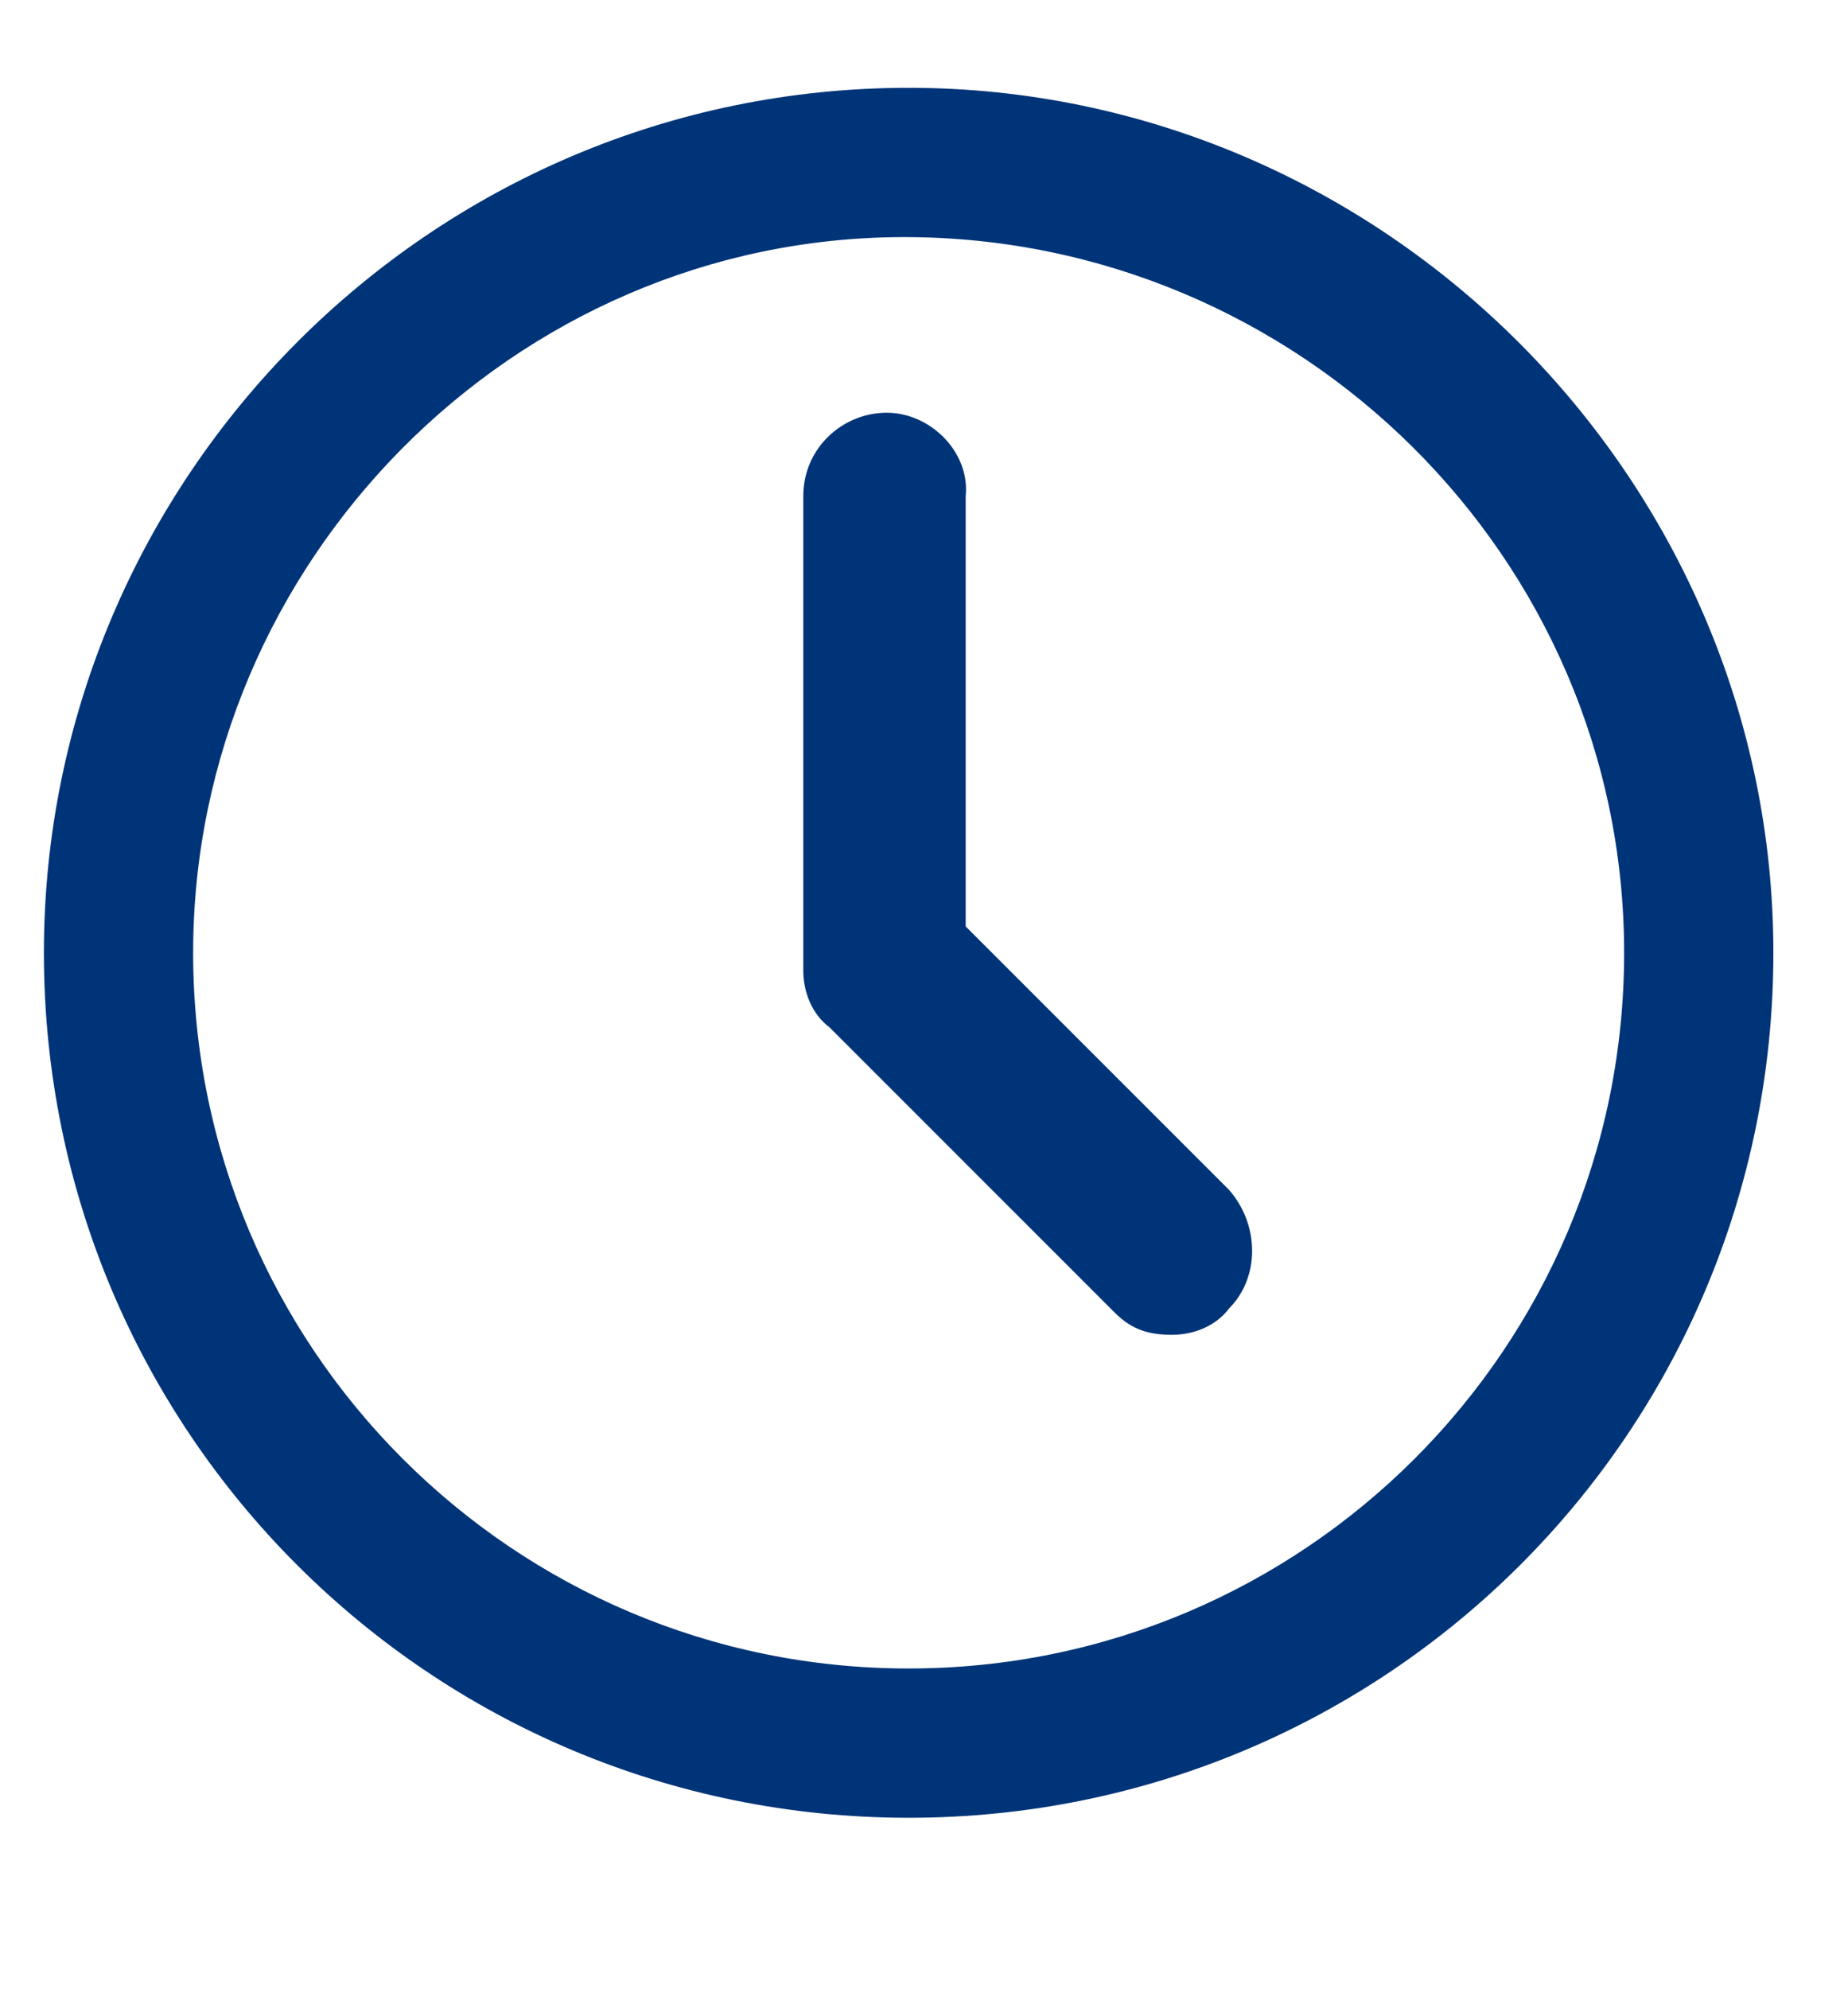
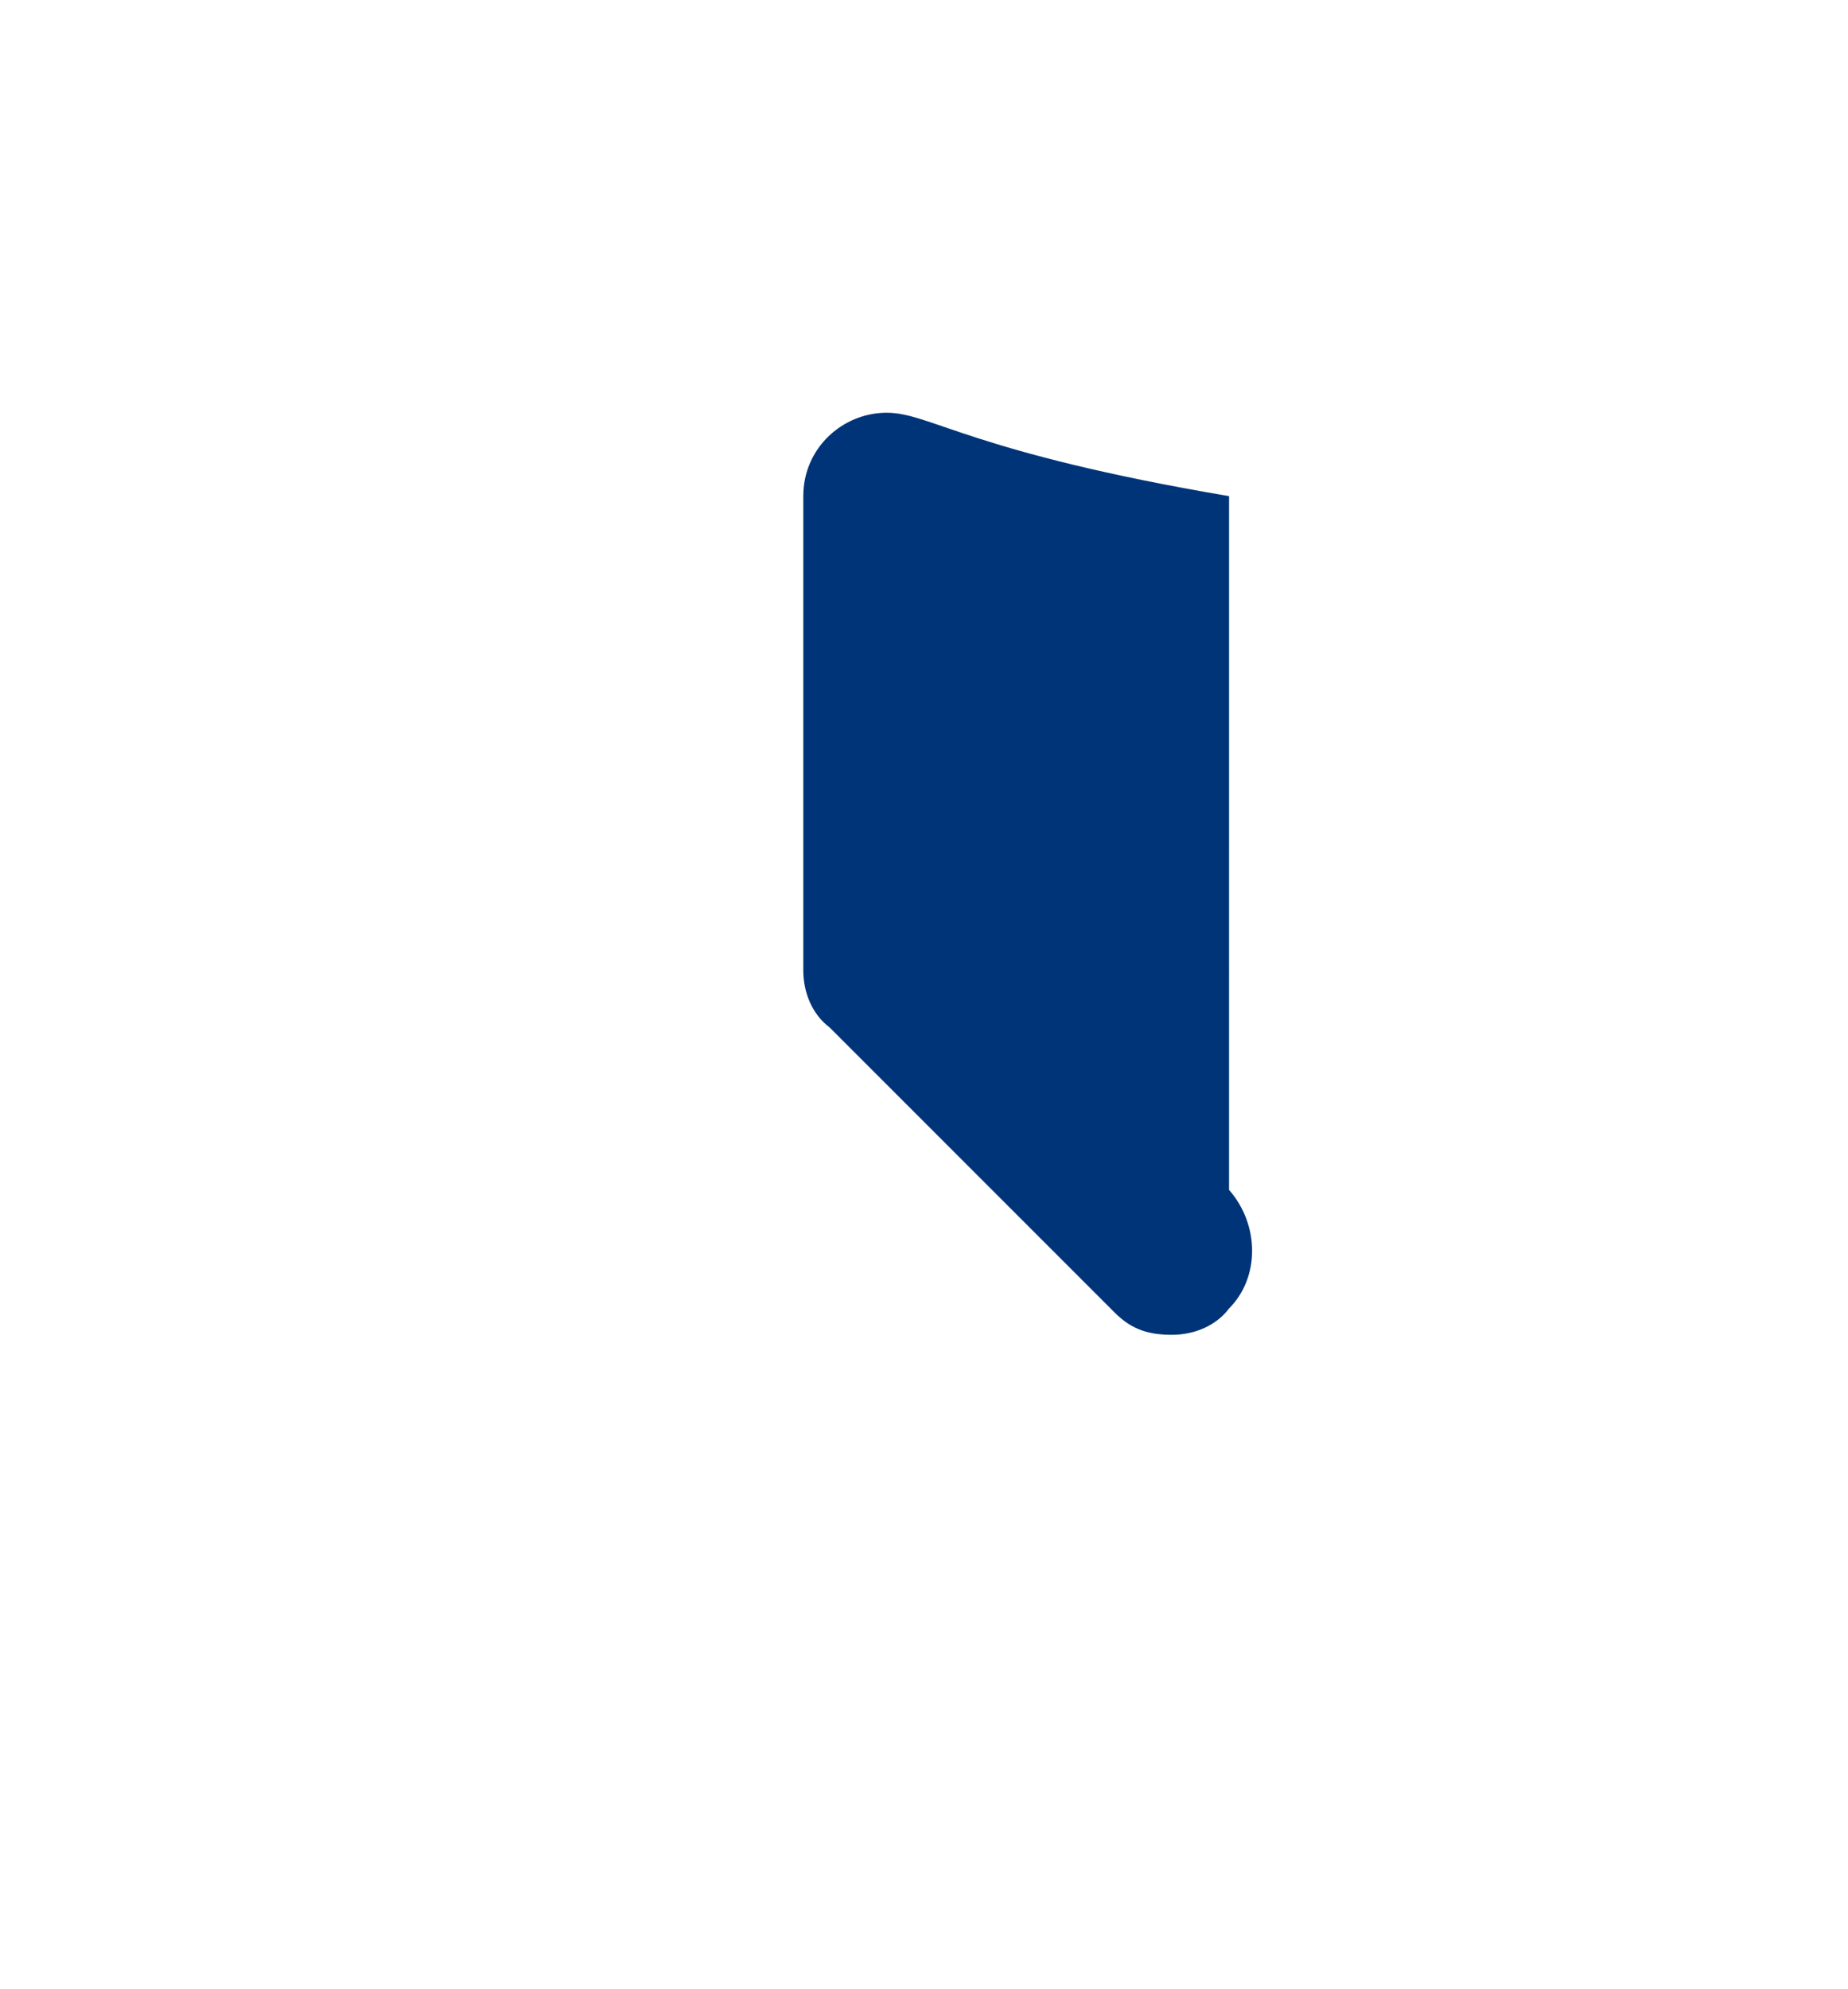
<svg xmlns="http://www.w3.org/2000/svg" version="1.1" id="Layer_1" x="0px" y="0px" viewBox="0 0 42.1 45.3" style="enable-background:new 0 0 42.1 45.3;" xml:space="preserve">
  <style type="text/css">
	.st0{fill:#003478;}
</style>
  <g>
-     <path class="st0" d="M1,21.7c0,10.9,8.8,19.7,19.7,19.7s19.7-8.8,19.7-19.7C40.4,10.9,31.5,2,20.7,2C9.8,2,1,10.9,1,21.7z    M20.6,5.4L20.6,5.4c9,0,16.4,7.3,16.4,16.3S29.7,38,20.7,38S4.4,30.7,4.4,21.7C4.4,12.8,11.7,5.4,20.6,5.4z" />
-     <path class="st0" d="M20.2,9.4c-1,0-1.9,0.8-1.9,1.9v10.8c0,0.5,0.2,1,0.6,1.3l6.5,6.5c0.4,0.4,0.8,0.5,1.3,0.5c0,0,0,0,0,0   c0.5,0,1-0.2,1.3-0.6c0.7-0.7,0.7-1.9,0-2.7l-6-6V11.3C22.1,10.3,21.2,9.4,20.2,9.4z" />
+     <path class="st0" d="M20.2,9.4c-1,0-1.9,0.8-1.9,1.9v10.8c0,0.5,0.2,1,0.6,1.3l6.5,6.5c0.4,0.4,0.8,0.5,1.3,0.5c0,0,0,0,0,0   c0.5,0,1-0.2,1.3-0.6c0.7-0.7,0.7-1.9,0-2.7V11.3C22.1,10.3,21.2,9.4,20.2,9.4z" />
  </g>
</svg>